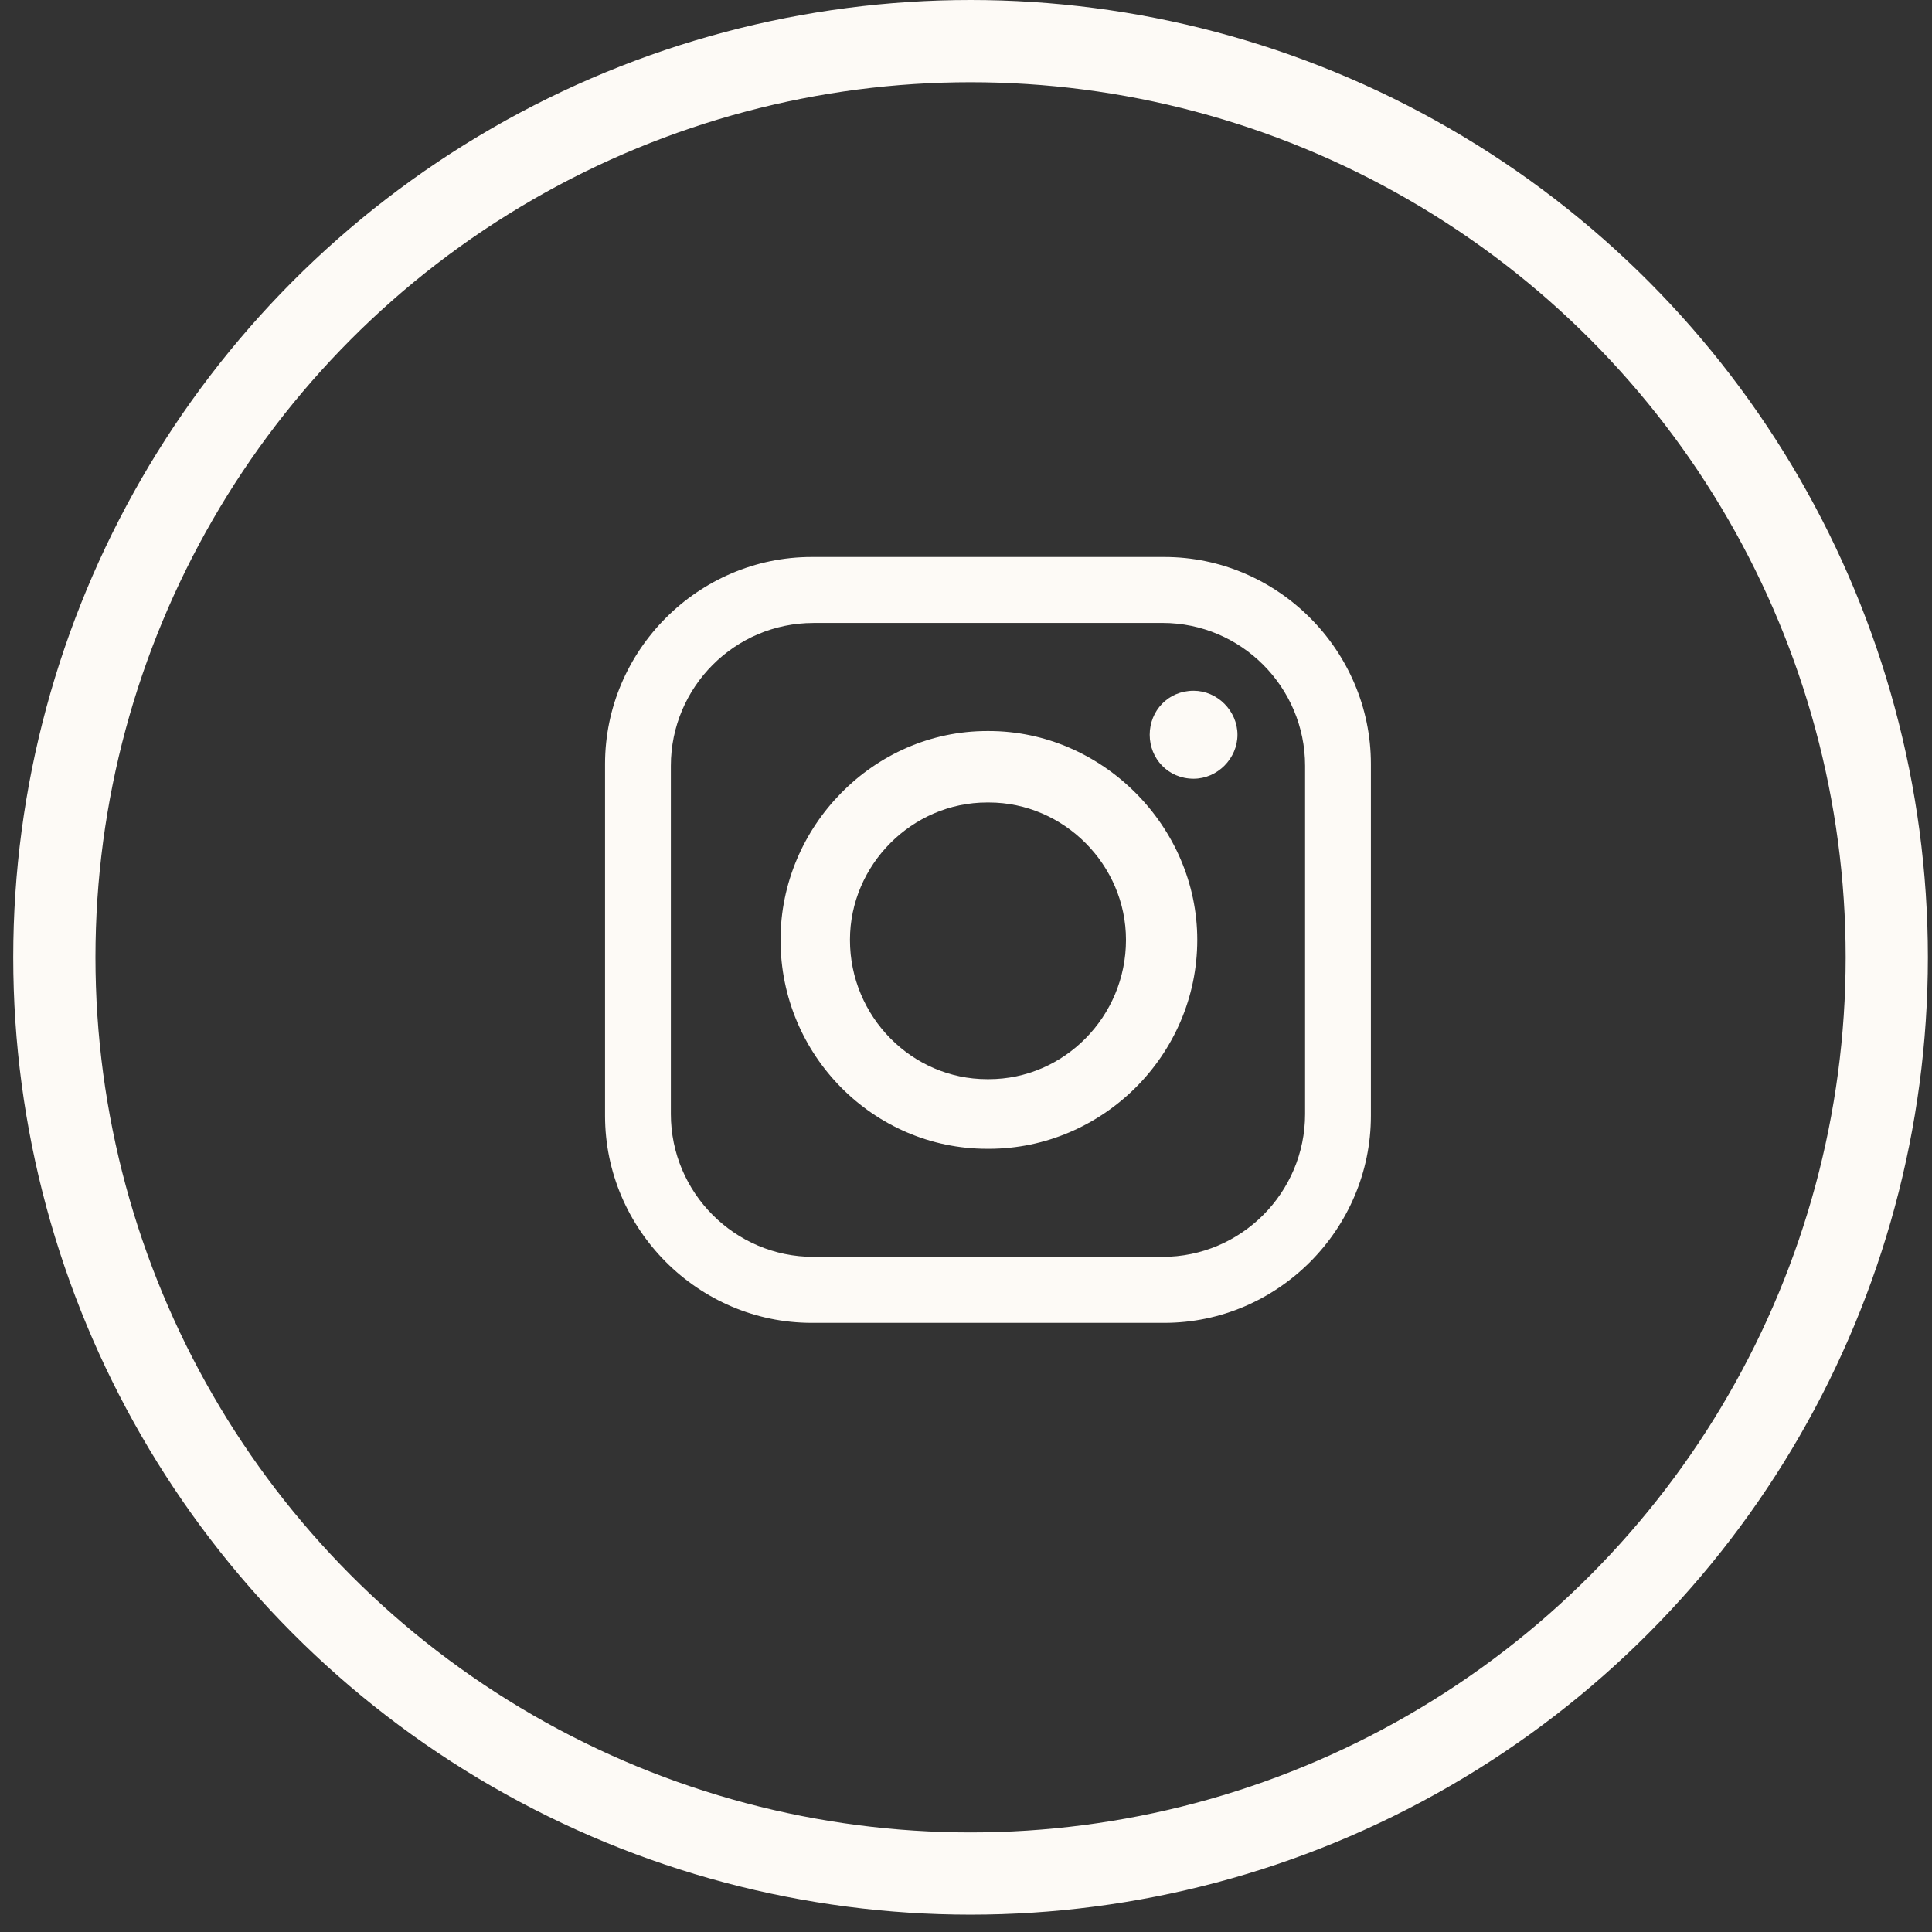
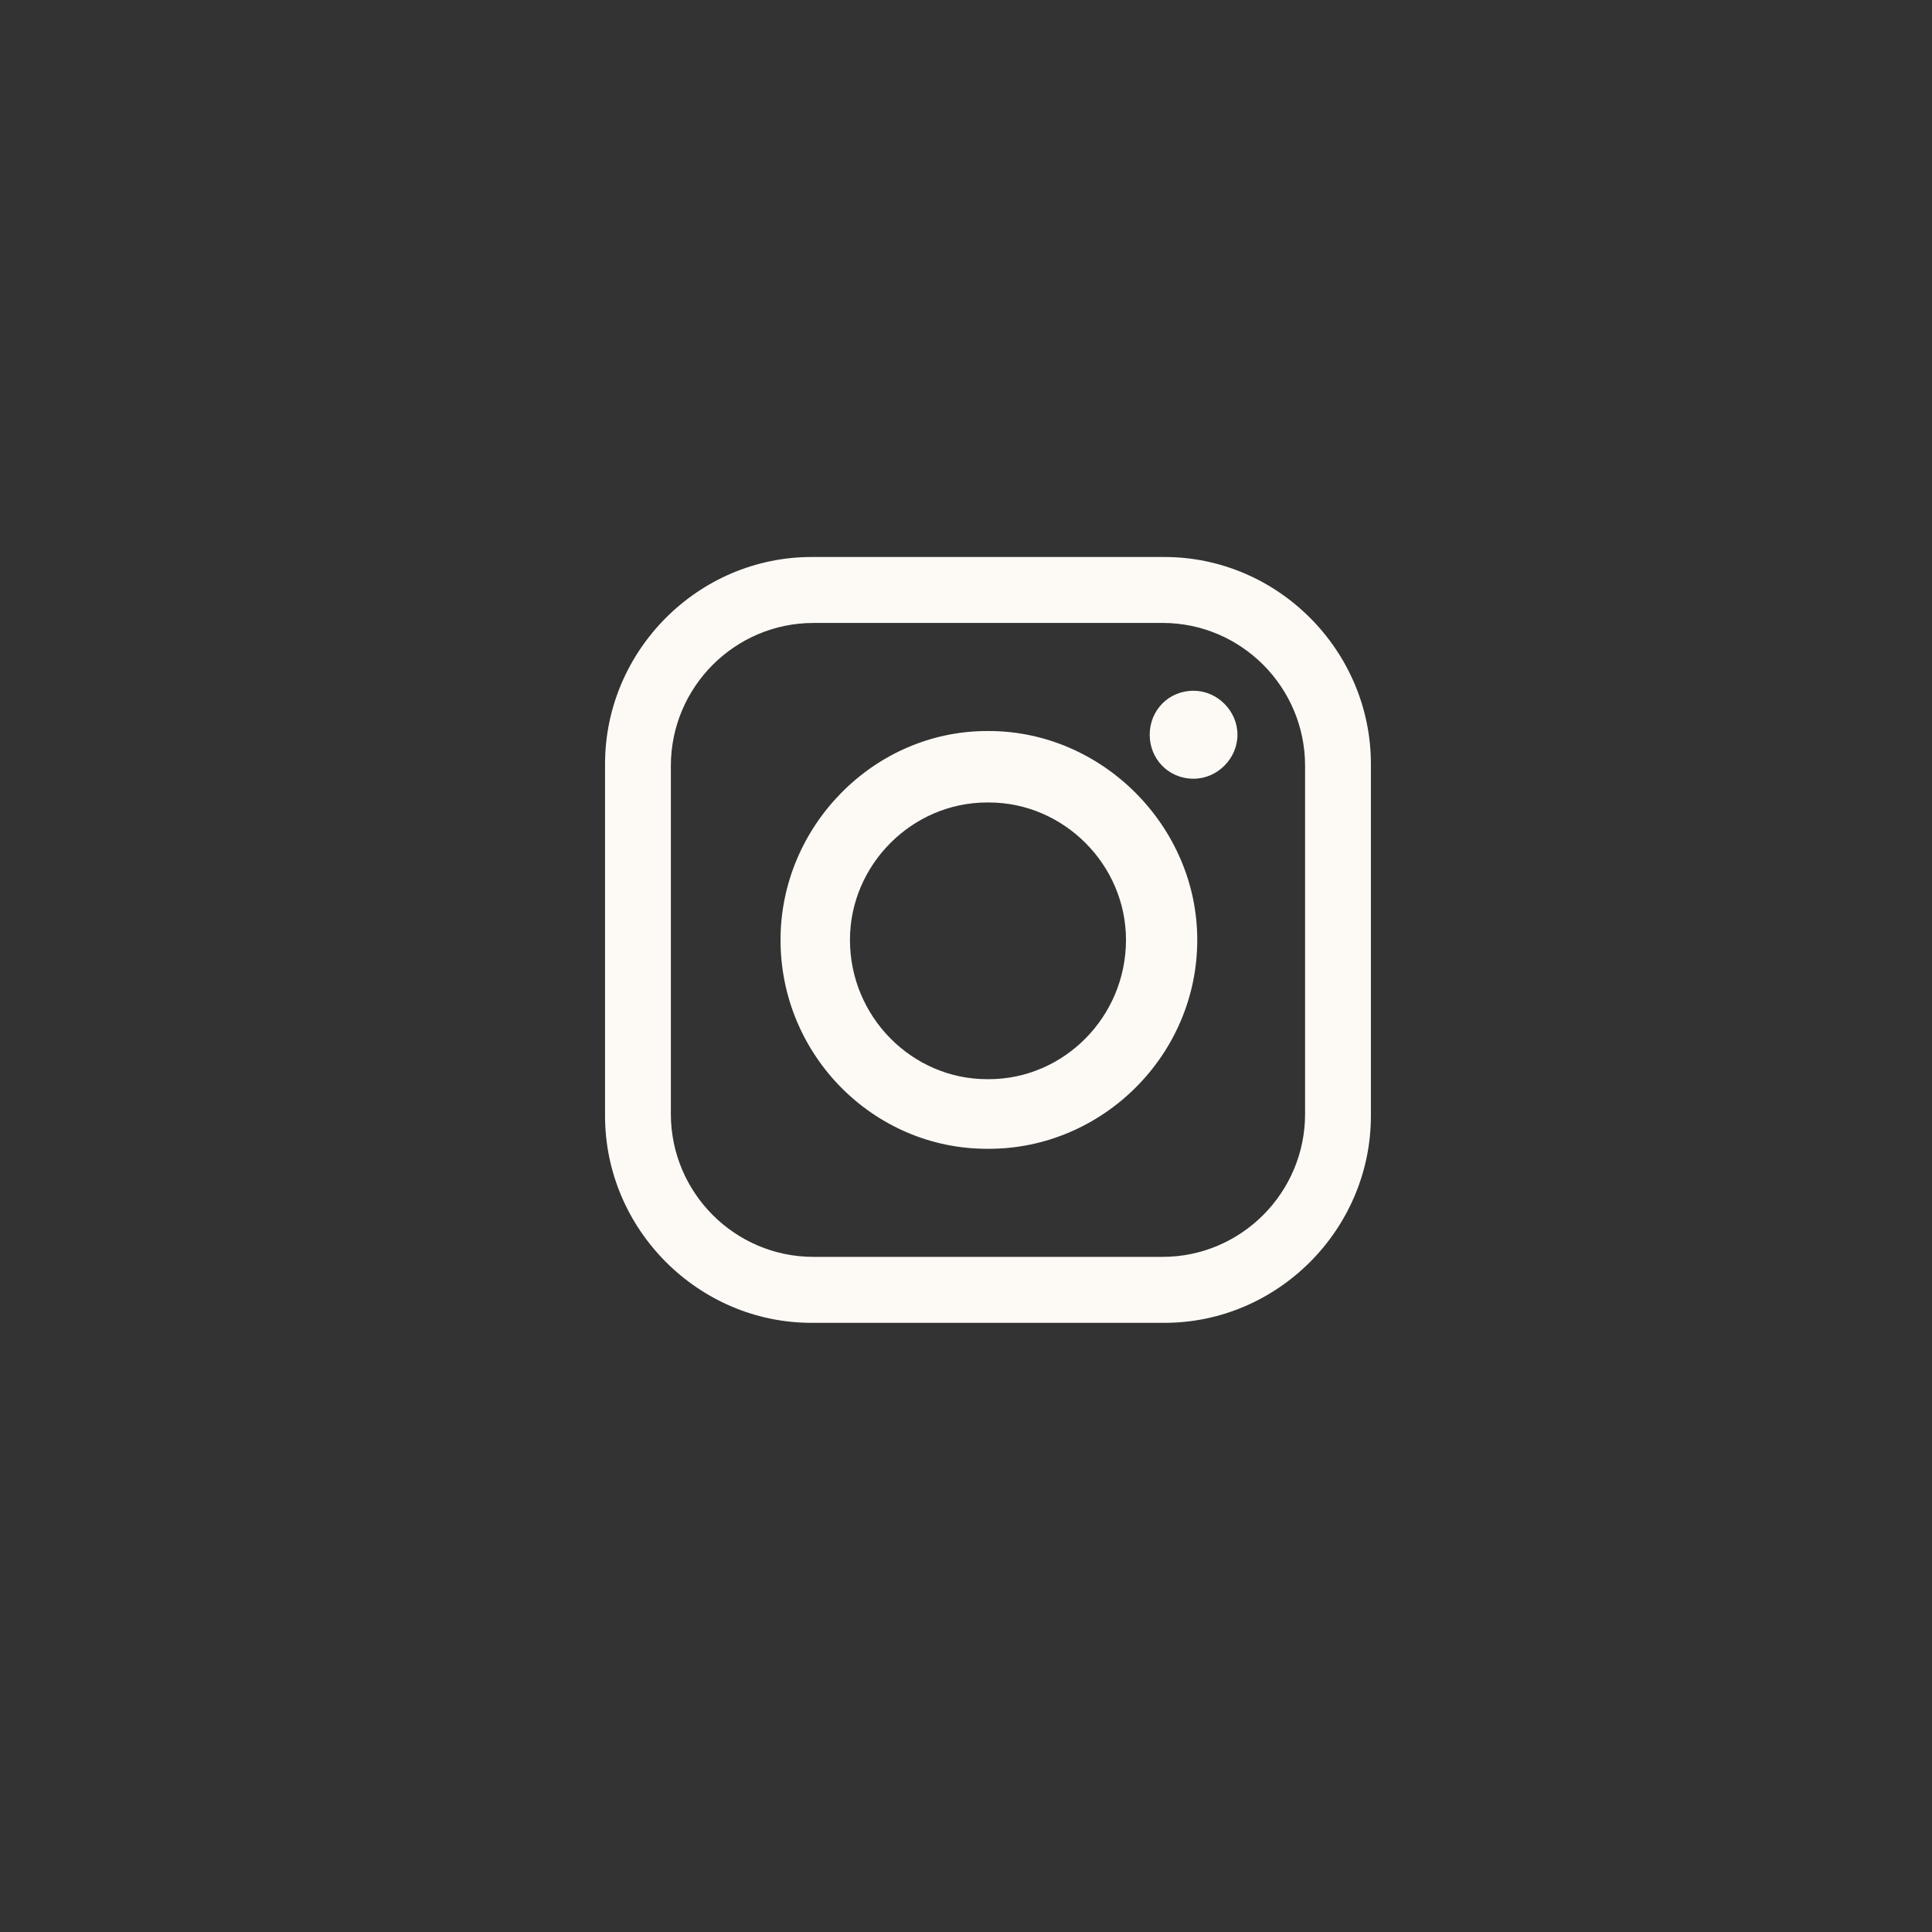
<svg xmlns="http://www.w3.org/2000/svg" width="47" height="47" viewBox="0 0 47 47" fill="none">
  <rect x="0" y="0" width="47" height="47" fill="#333333" stroke="none" />
-   <path fill-rule="evenodd" clip-rule="evenodd" d="M19.744 13.55H28.326C31.082 13.55 33.35 15.823 33.35 18.586V27.144C33.35 29.908 31.082 32.181 28.326 32.181H19.744C16.987 32.181 14.719 29.908 14.719 27.144V18.586C14.719 15.823 16.987 13.55 19.744 13.55ZM29.037 16.804C29.615 16.804 30.104 17.294 30.104 17.874C30.104 18.453 29.615 18.944 29.037 18.944C28.415 18.944 27.969 18.453 27.969 17.874C27.969 17.294 28.414 16.804 29.037 16.804ZM24.012 17.784H24.057C26.814 17.784 29.126 20.102 29.126 22.865C29.126 25.673 26.814 27.947 24.057 27.947H24.012C21.255 27.947 18.988 25.674 18.988 22.865C18.988 20.102 21.255 17.784 24.012 17.784ZM24.012 19.522H24.057C25.88 19.522 27.392 21.038 27.392 22.865C27.392 24.737 25.88 26.253 24.057 26.253H24.012C22.189 26.253 20.677 24.737 20.677 22.865C20.677 21.038 22.189 19.522 24.012 19.522ZM19.788 15.154H28.281C30.193 15.154 31.749 16.715 31.749 18.631V27.099C31.749 29.016 30.192 30.576 28.281 30.576H19.788C17.876 30.576 16.32 29.015 16.32 27.099V18.631C16.32 16.715 17.877 15.155 19.788 15.155V15.154Z" fill="#FDFAF6" />
-   <circle cx="23.611" cy="23.289" r="22.289" stroke="#FDFAF6" stroke-width="2" />
+   <path fill-rule="evenodd" clip-rule="evenodd" d="M19.744 13.55H28.326C31.082 13.55 33.35 15.823 33.35 18.586V27.144C33.35 29.908 31.082 32.181 28.326 32.181H19.744C16.987 32.181 14.719 29.908 14.719 27.144V18.586C14.719 15.823 16.987 13.55 19.744 13.55ZM29.037 16.804C29.615 16.804 30.104 17.294 30.104 17.874C30.104 18.453 29.615 18.944 29.037 18.944C28.415 18.944 27.969 18.453 27.969 17.874C27.969 17.294 28.414 16.804 29.037 16.804M24.012 17.784H24.057C26.814 17.784 29.126 20.102 29.126 22.865C29.126 25.673 26.814 27.947 24.057 27.947H24.012C21.255 27.947 18.988 25.674 18.988 22.865C18.988 20.102 21.255 17.784 24.012 17.784ZM24.012 19.522H24.057C25.88 19.522 27.392 21.038 27.392 22.865C27.392 24.737 25.88 26.253 24.057 26.253H24.012C22.189 26.253 20.677 24.737 20.677 22.865C20.677 21.038 22.189 19.522 24.012 19.522ZM19.788 15.154H28.281C30.193 15.154 31.749 16.715 31.749 18.631V27.099C31.749 29.016 30.192 30.576 28.281 30.576H19.788C17.876 30.576 16.32 29.015 16.32 27.099V18.631C16.32 16.715 17.877 15.155 19.788 15.155V15.154Z" fill="#FDFAF6" />
</svg>